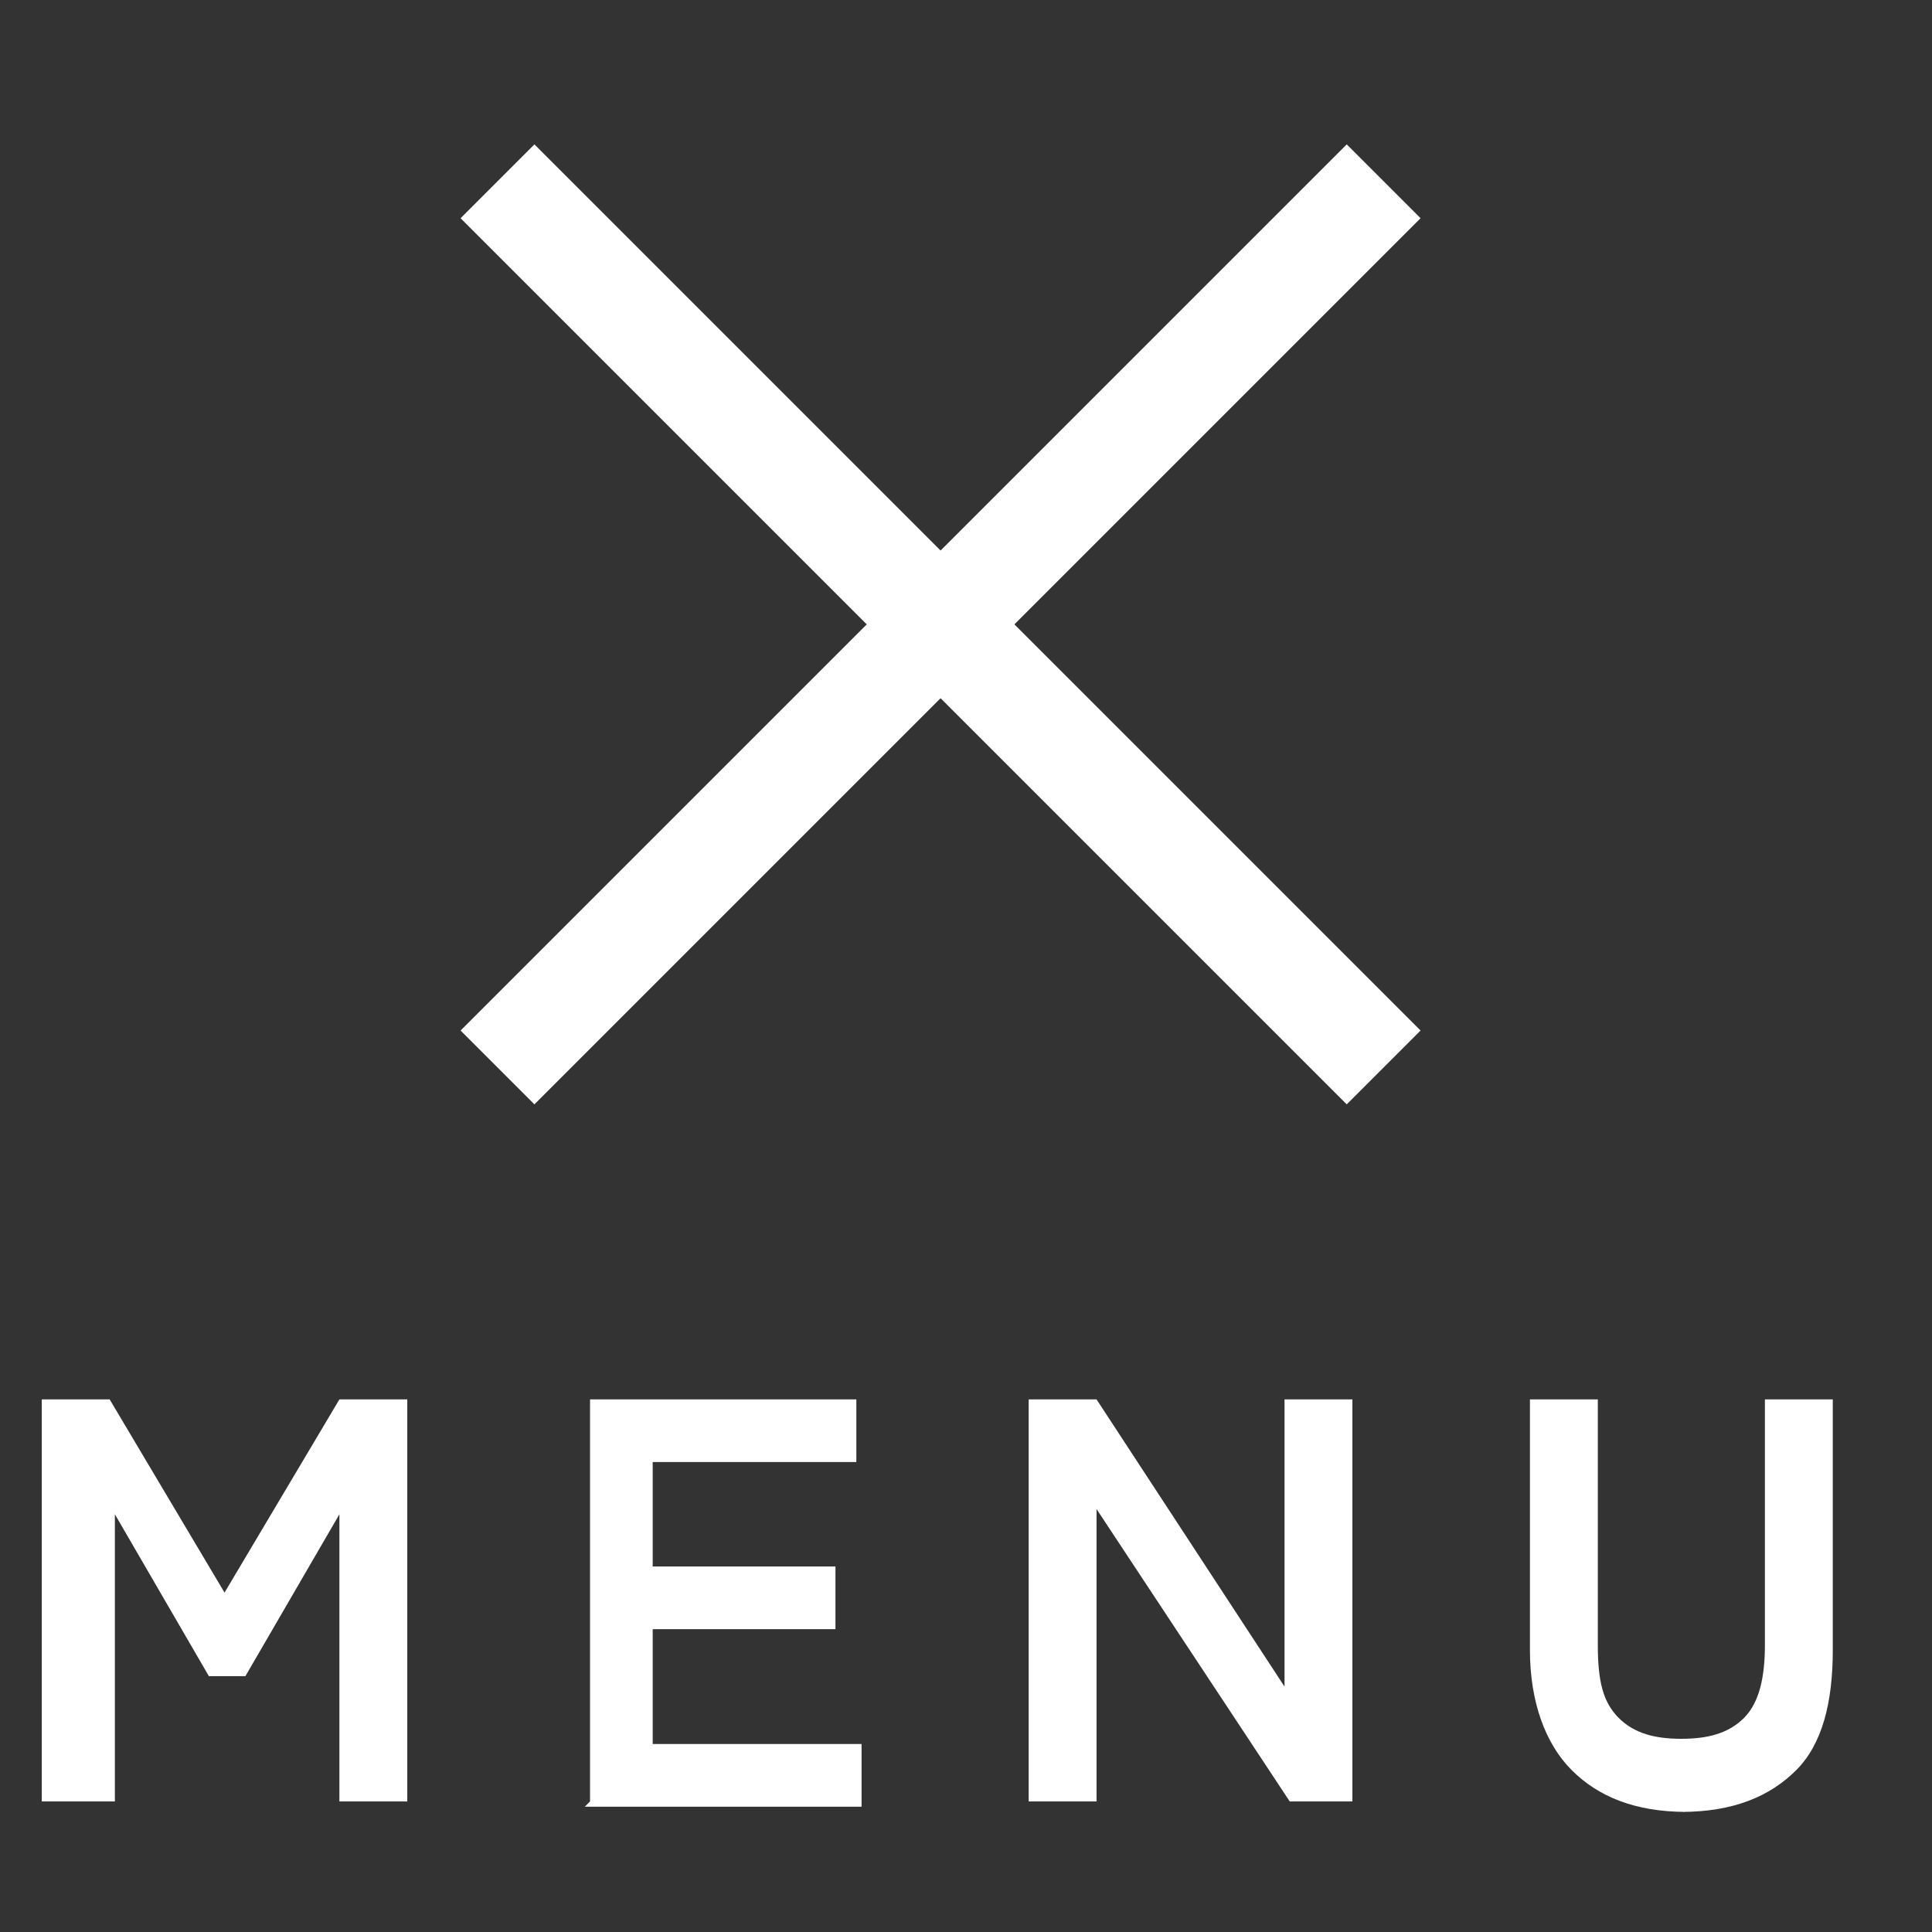
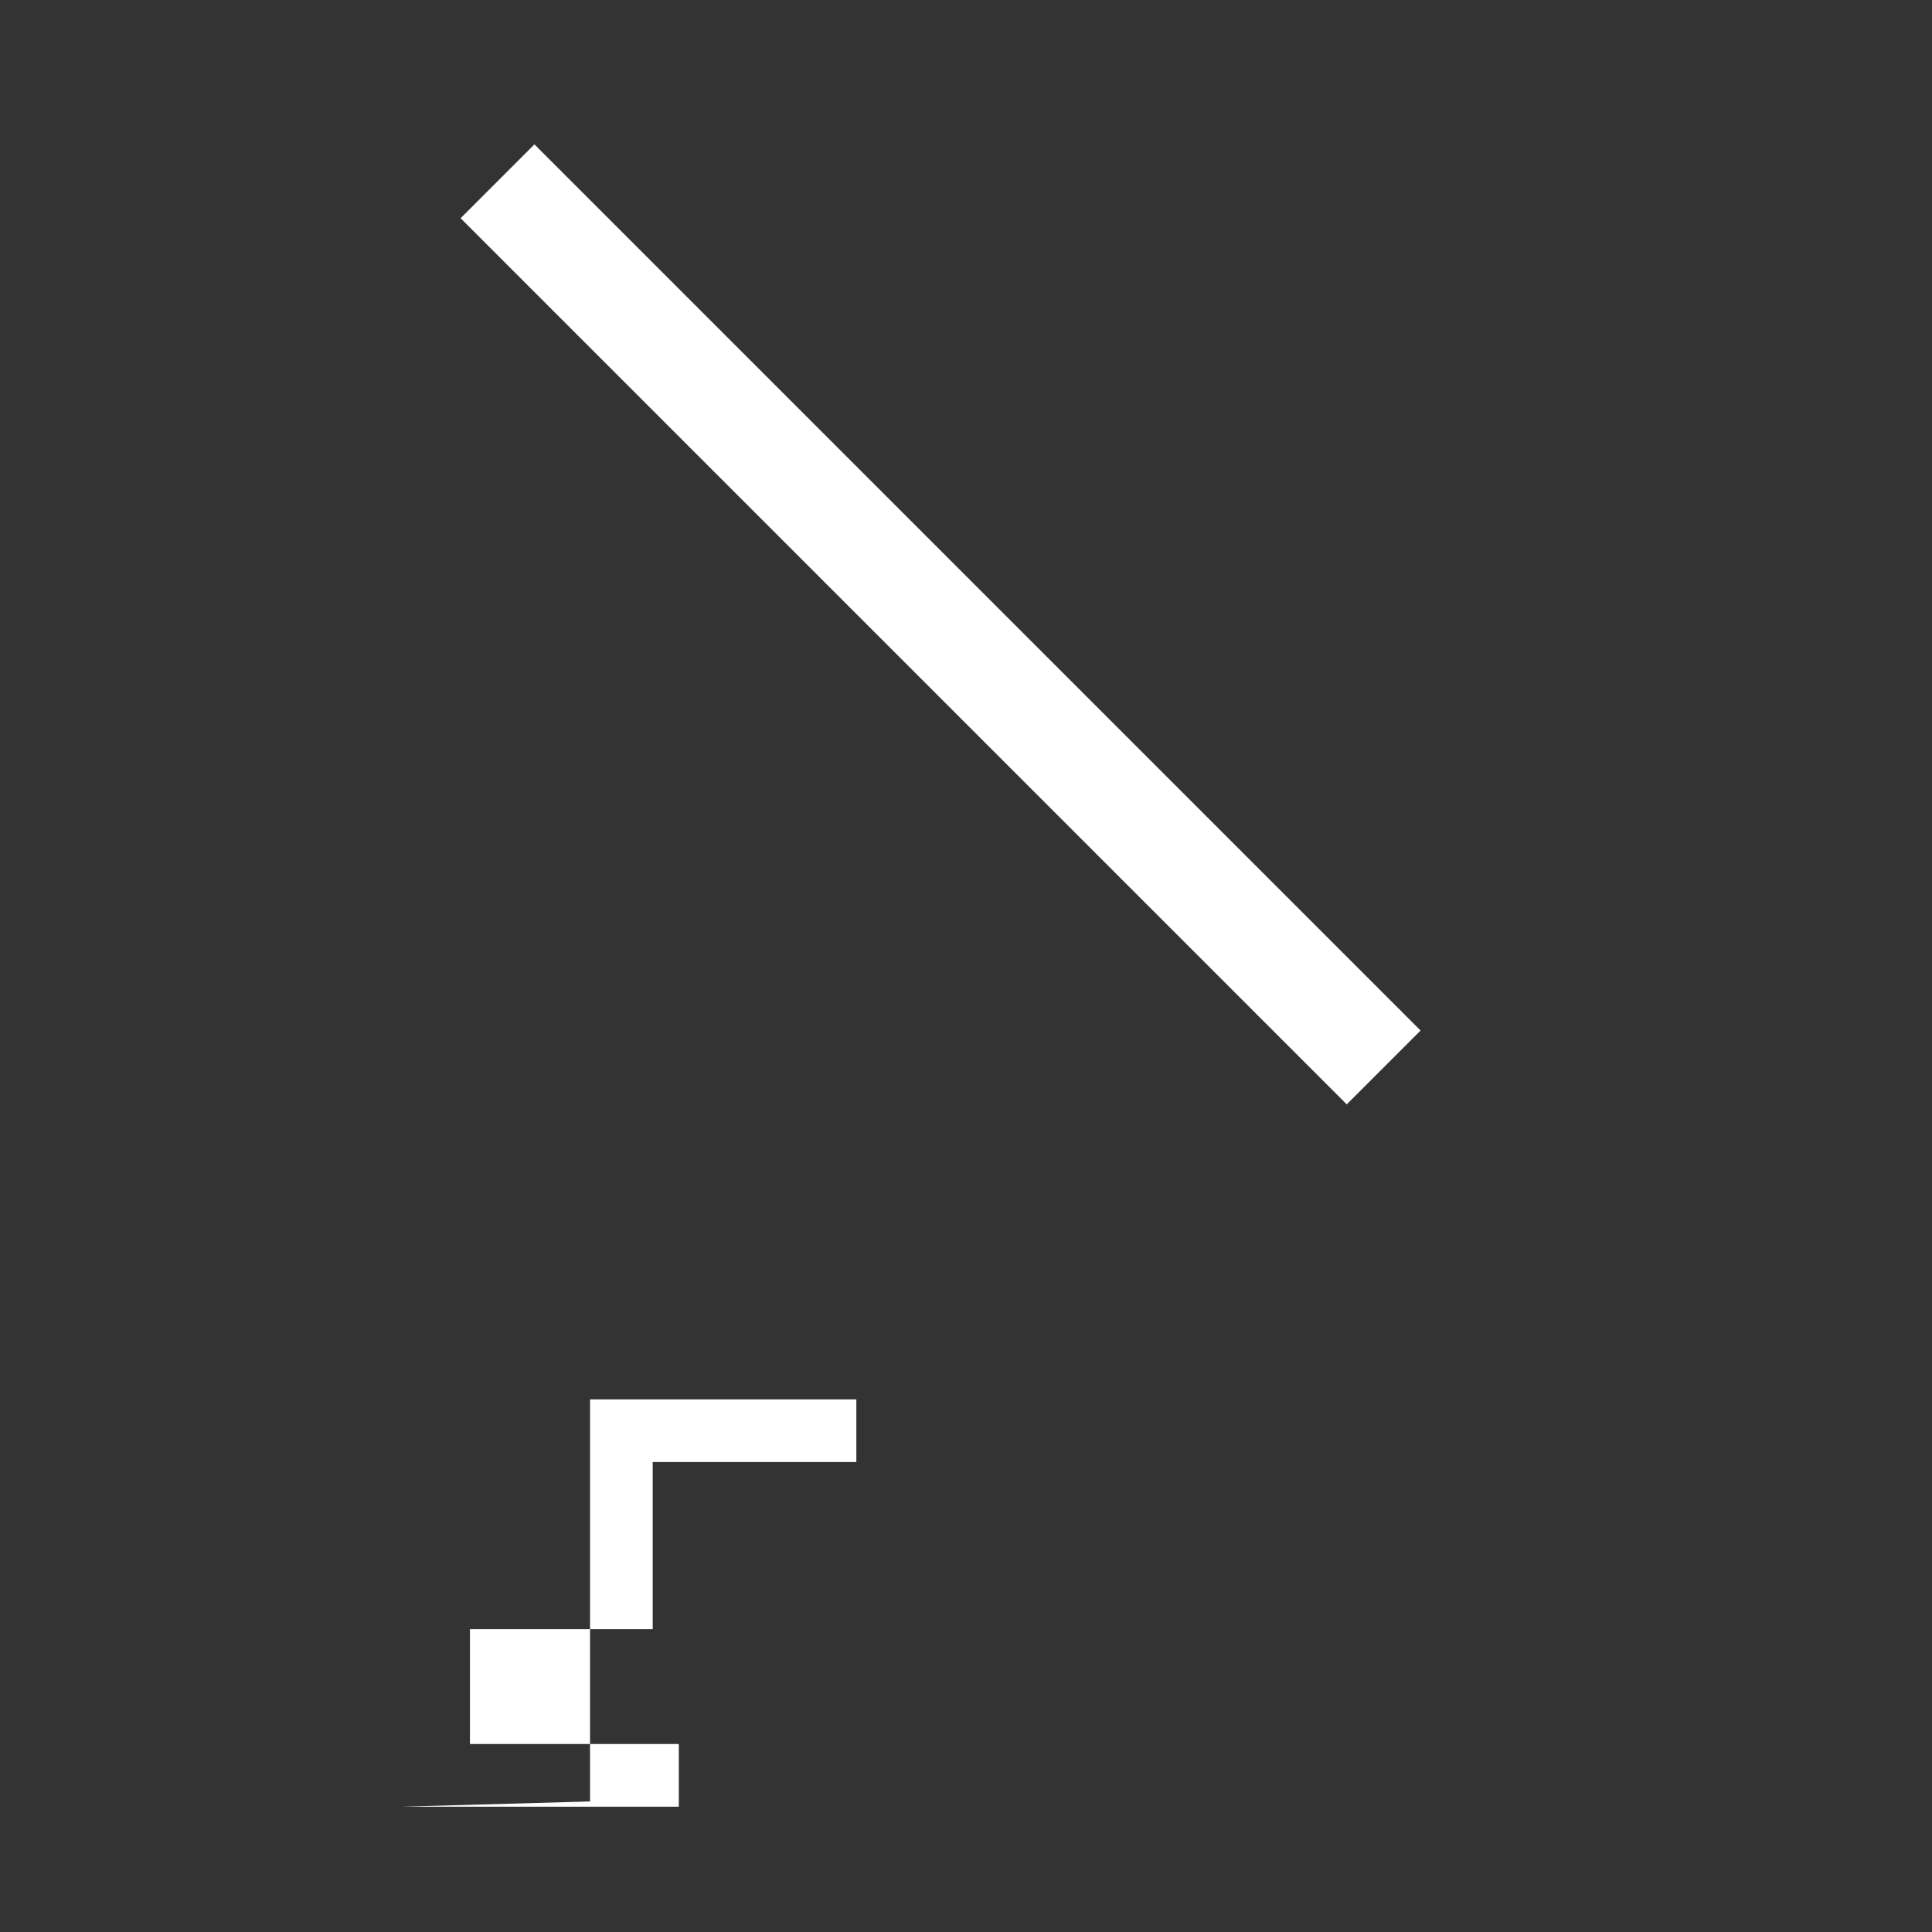
<svg xmlns="http://www.w3.org/2000/svg" id="_レイヤー_1" data-name="レイヤー 1" version="1.1" viewBox="0 0 37 37">
  <rect x="0" y="0" width="37" height="37" fill="#333333" stroke="none" />
  <defs>
    <style>
      .cls-1 {
        fill: none;
      }

      .cls-1, .cls-2 {
        stroke-width: 0px;
      }

      .cls-2 {
        fill: #fff;
      }
    </style>
  </defs>
  <g id="menu-icon-open">
-     <rect class="cls-1" width="36" height="36" />
    <g>
      <g>
        <rect class="cls-2" x="17" y="0" width="2" height="24" transform="translate(-3.2 16.2) rotate(-45)" />
-         <rect class="cls-2" x="6" y="11" width="24" height="2" transform="translate(-3.2 16.2) rotate(-45)" />
      </g>
      <g>
-         <path class="cls-2" d="M.8,34.5v-7.7h1.3l2.2,3.7,2.2-3.7h1.3v7.7h-1.3v-5.5l-1.8,3.1h-.7l-1.8-3.1v5.5H.8Z" />
-         <path class="cls-2" d="M11.3,34.5v-7.7h5.1v1.2h-3.9v2h3.5v1.2h-3.5v2.2h4v1.2h-5.3Z" />
-         <path class="cls-2" d="M19.7,34.5v-7.7h1.3l3.6,5.5v-5.5h1.3v7.7h-1.2l-3.7-5.6v5.6h-1.3Z" />
-         <path class="cls-2" d="M32.3,34.7c-1,0-1.7-.3-2.2-.8-.5-.5-.8-1.3-.8-2.3v-4.8h1.3v4.7c0,.7.1,1.1.4,1.4.3.3.7.4,1.2.4s.9-.1,1.2-.4c.3-.3.4-.8.4-1.4v-4.7h1.3v4.8c0,1-.2,1.8-.7,2.3-.5.5-1.2.8-2.2.8Z" />
+         <path class="cls-2" d="M11.3,34.5v-7.7h5.1v1.2h-3.9v2v1.2h-3.5v2.2h4v1.2h-5.3Z" />
      </g>
    </g>
  </g>
</svg>